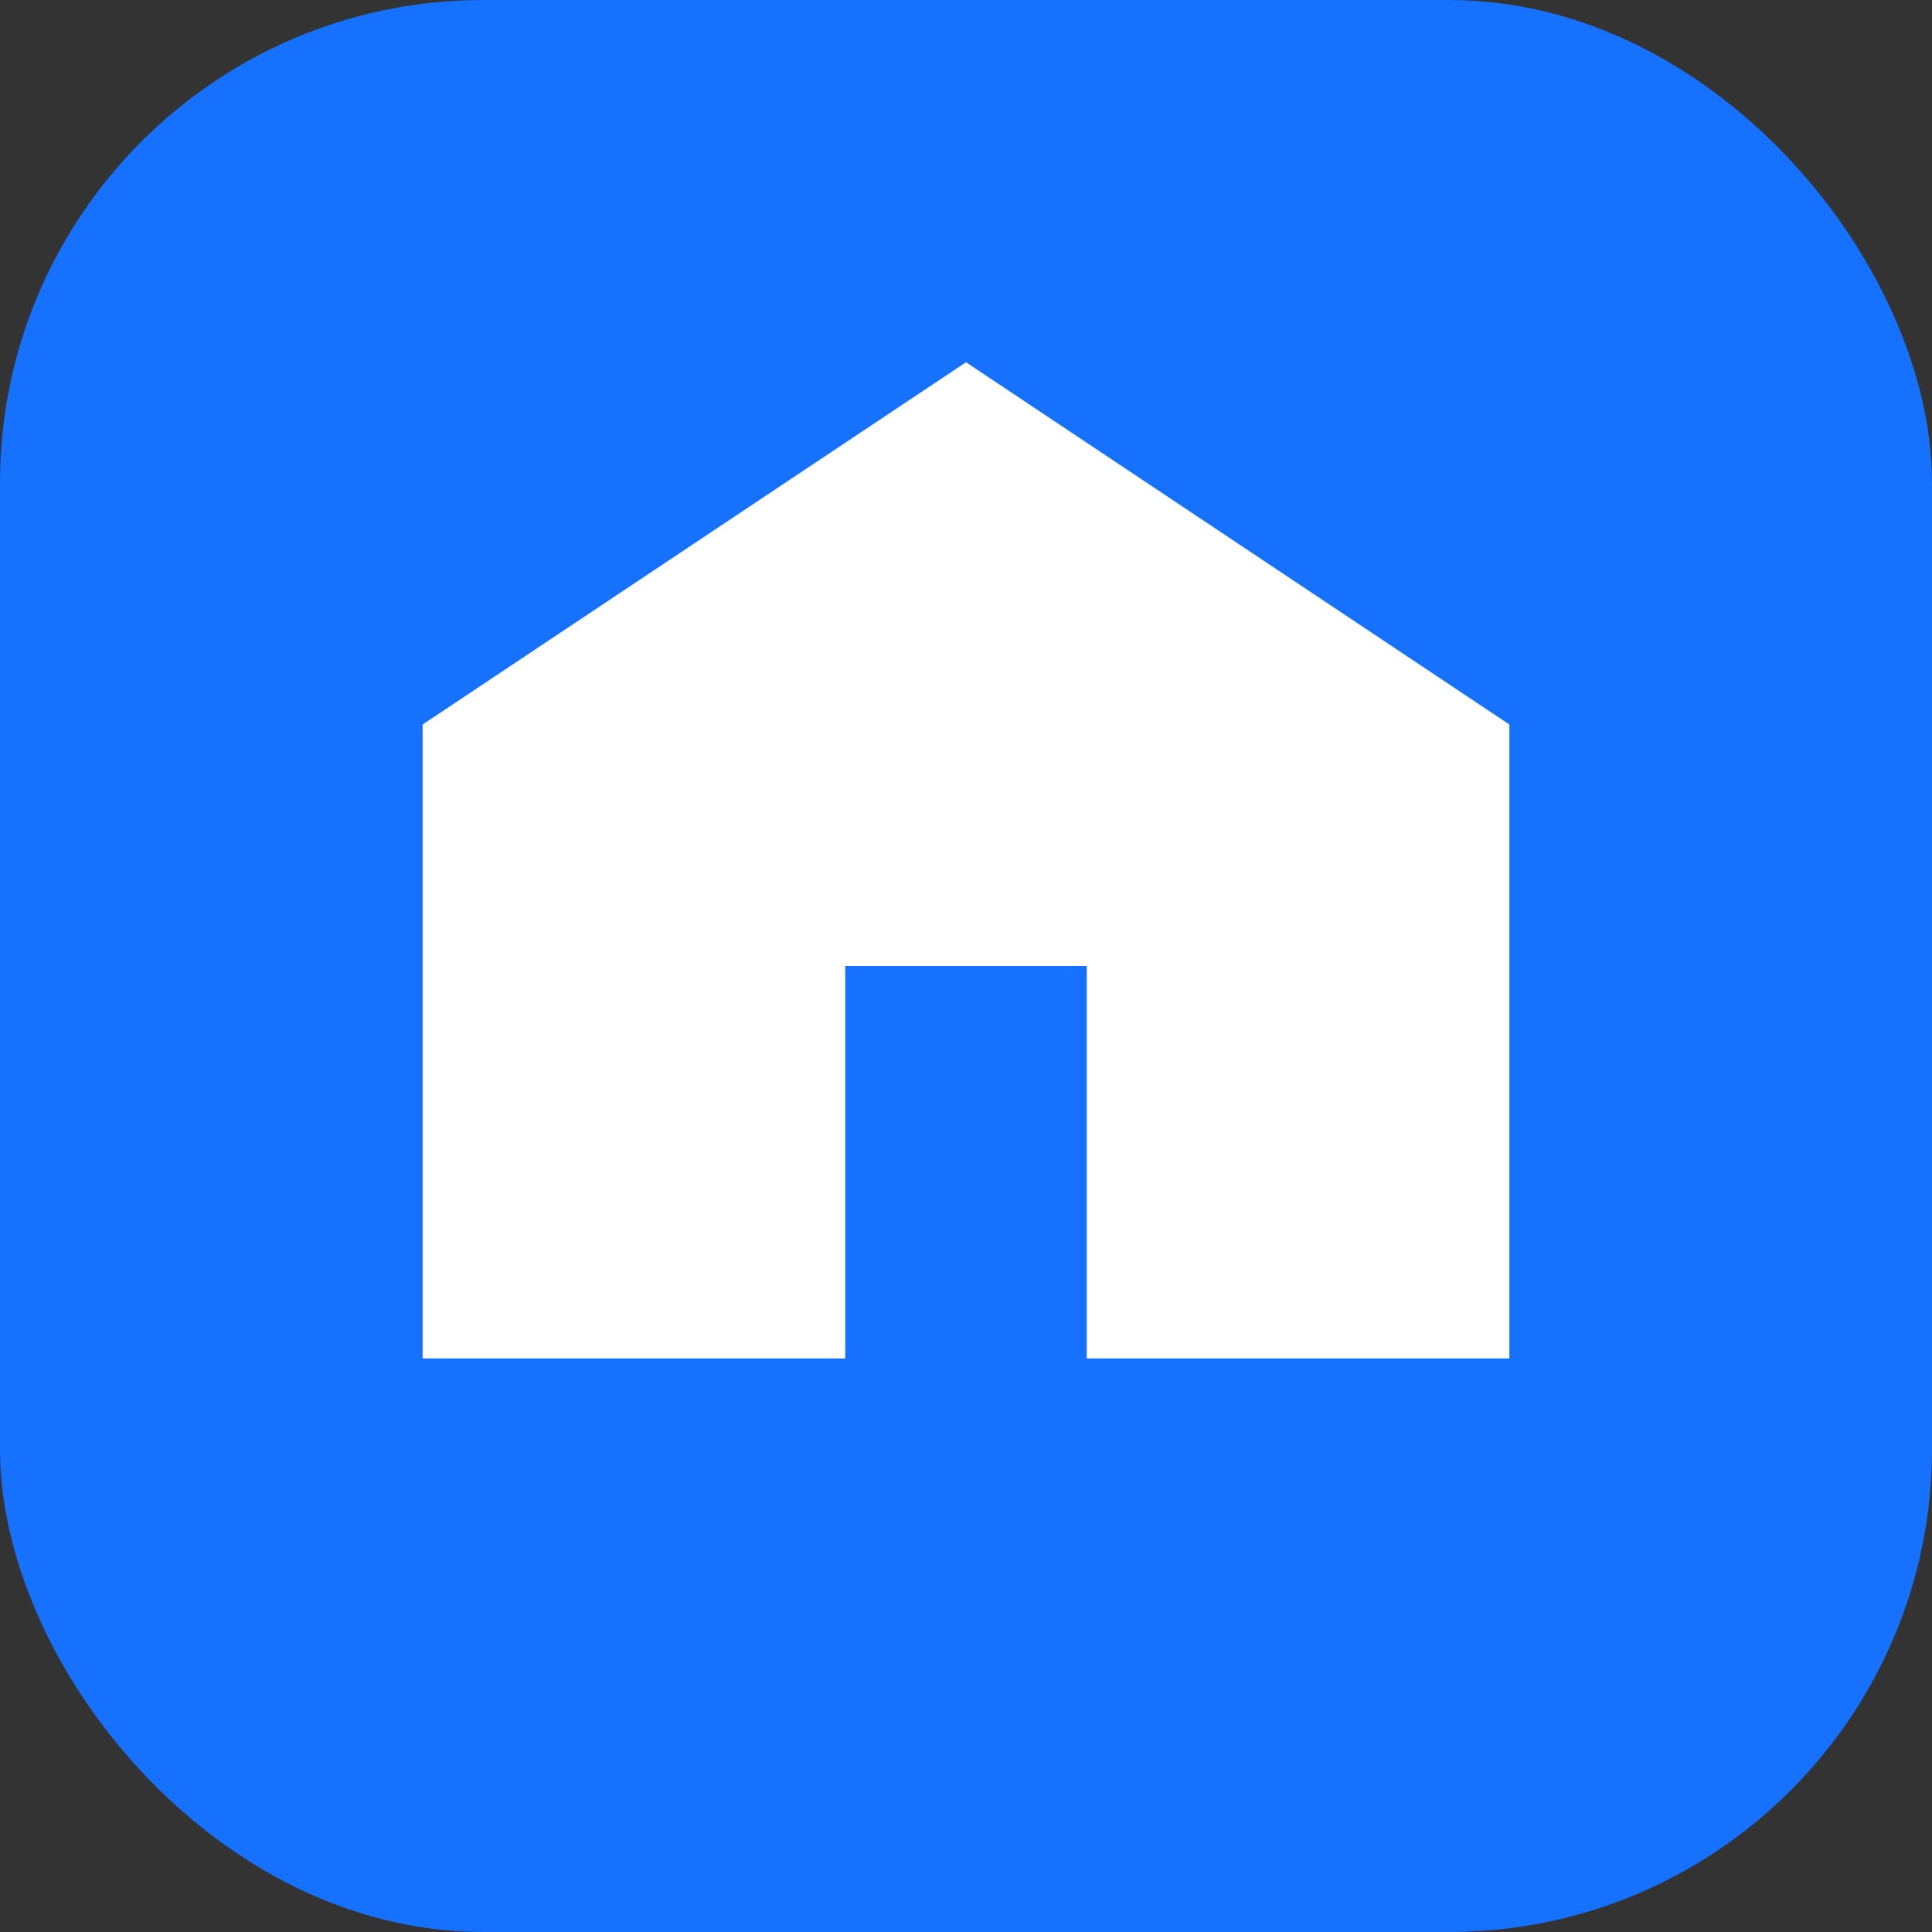
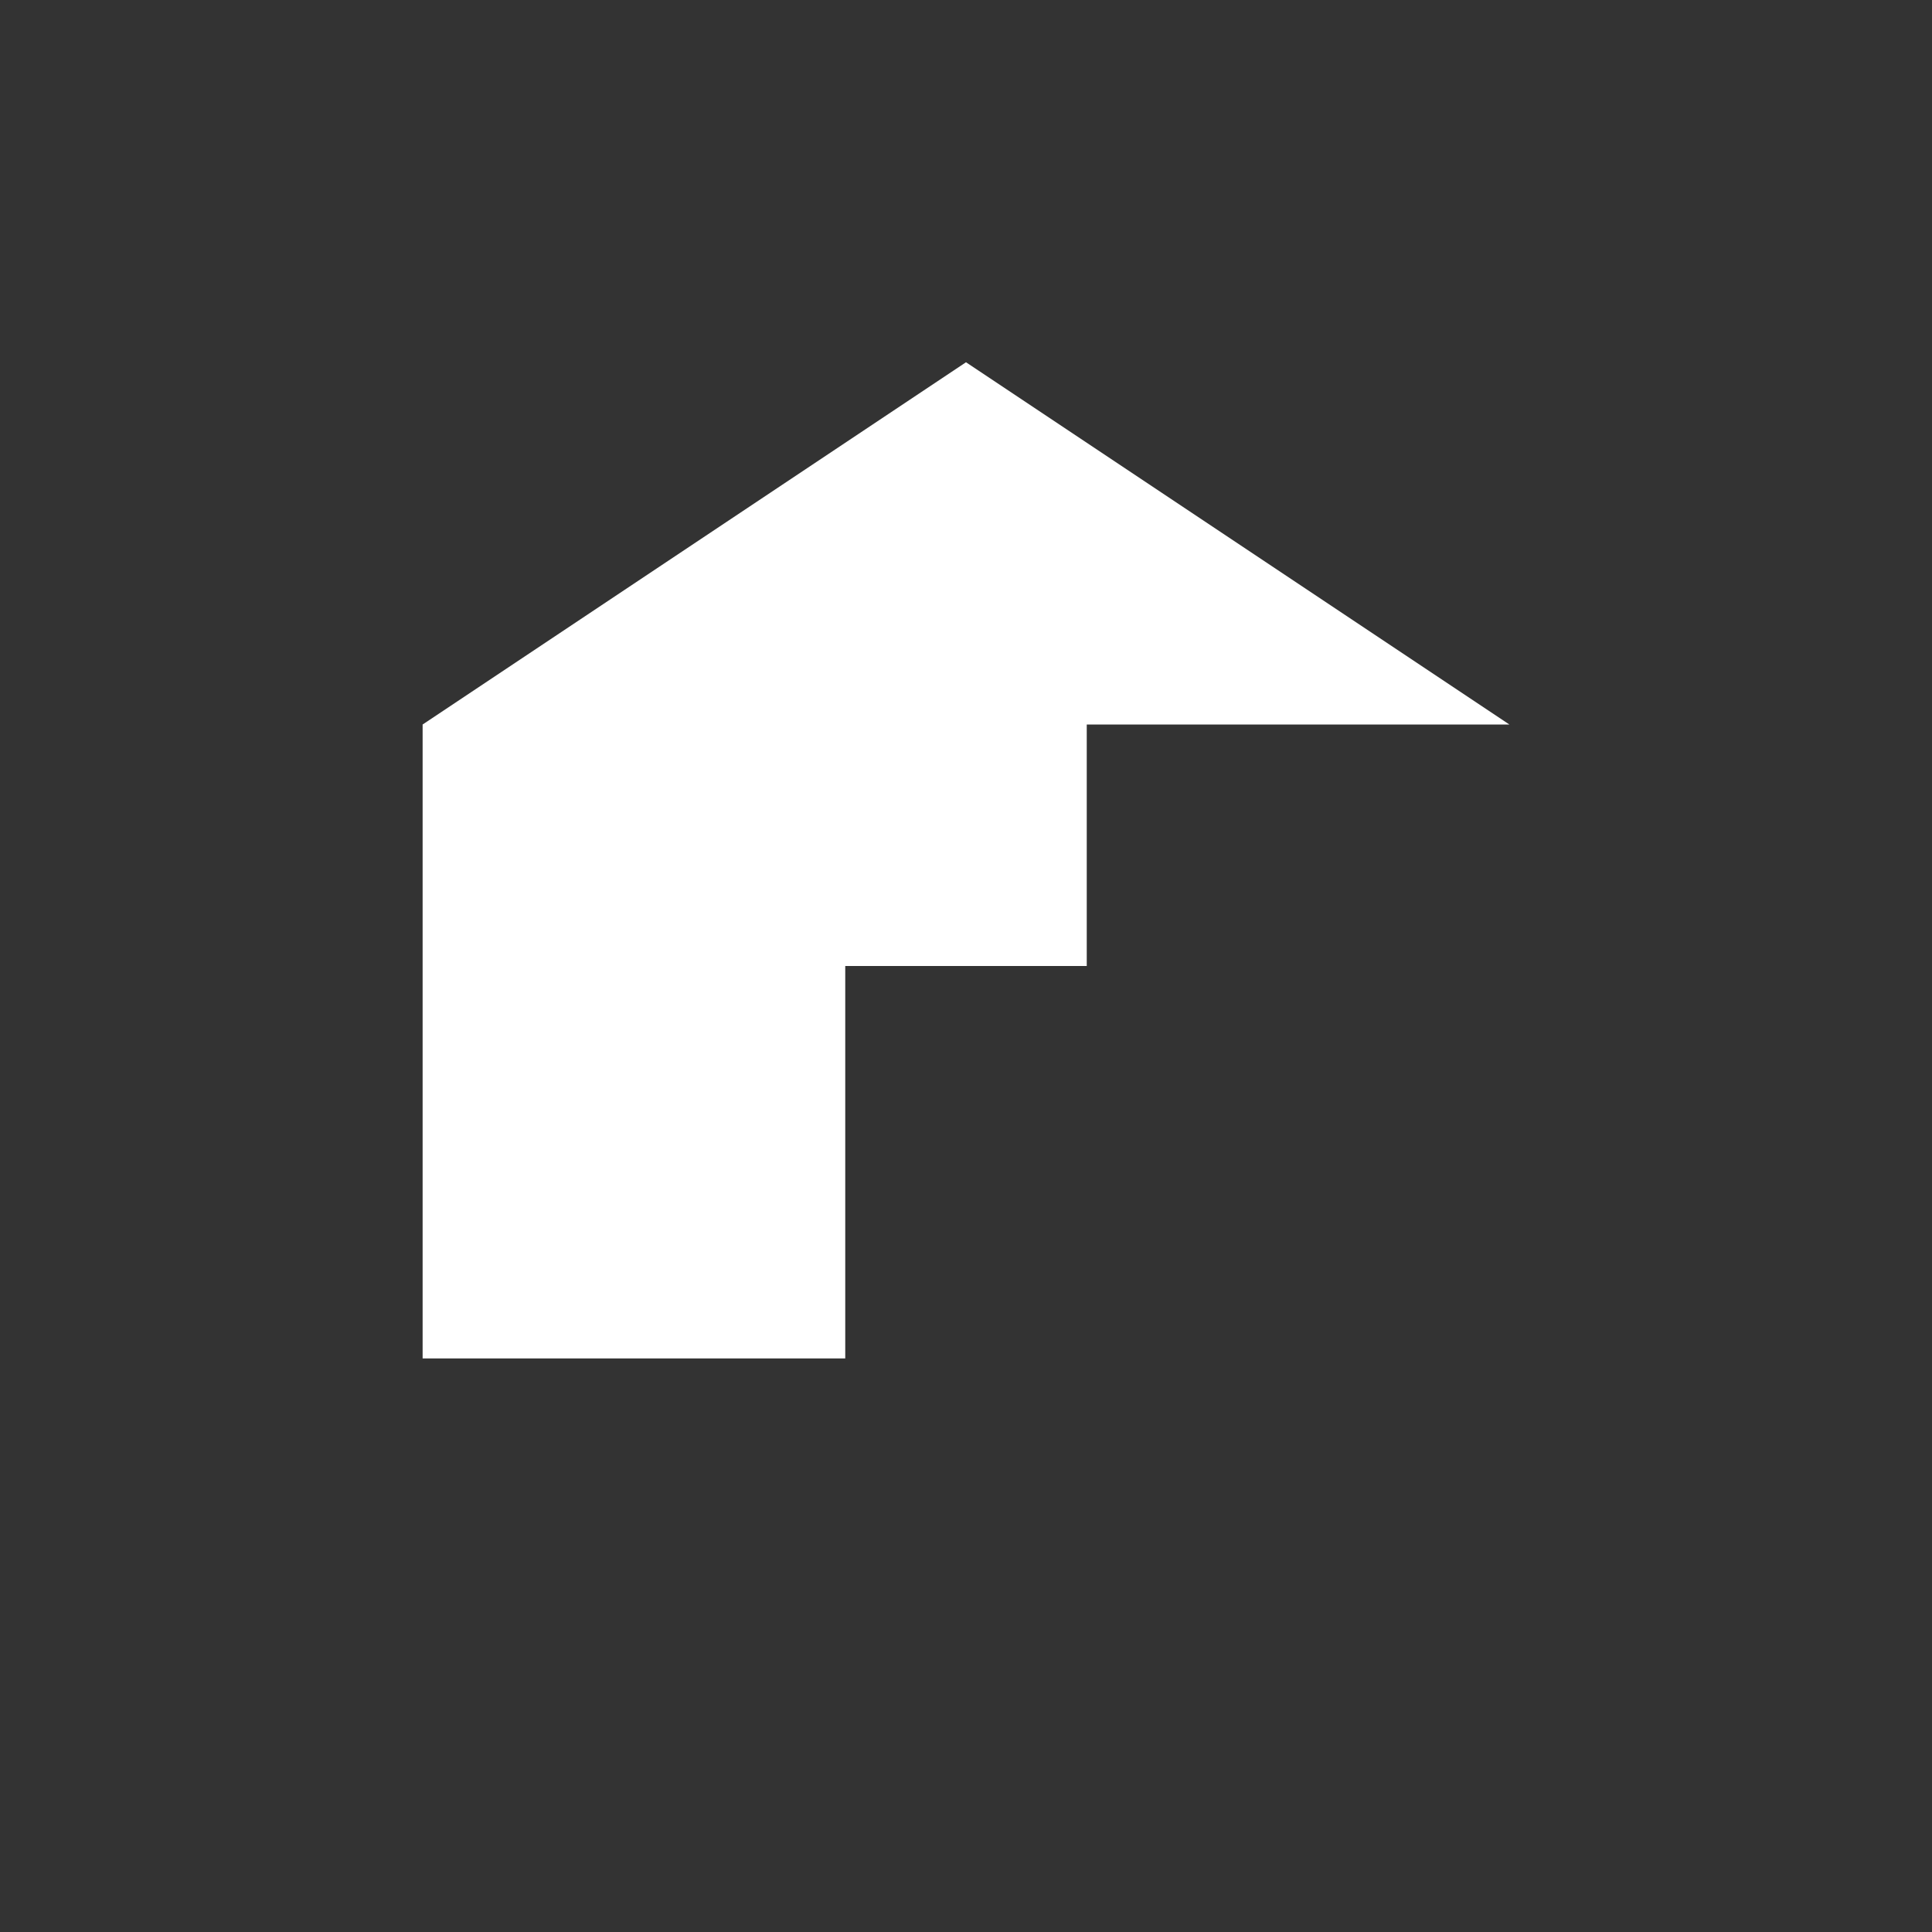
<svg xmlns="http://www.w3.org/2000/svg" width="32" height="32" viewBox="0 0 32 32" fill="none">
  <rect x="0" y="0" width="32" height="32" fill="#333333" stroke="none" />
-   <rect width="32" height="32" rx="8" fill="#1671FF" />
-   <path d="M7 22.5V12L16 6L25 12V22.5H18V16H14V22.5H7Z" fill="white" />
+   <path d="M7 22.5V12L16 6L25 12H18V16H14V22.5H7Z" fill="white" />
</svg>